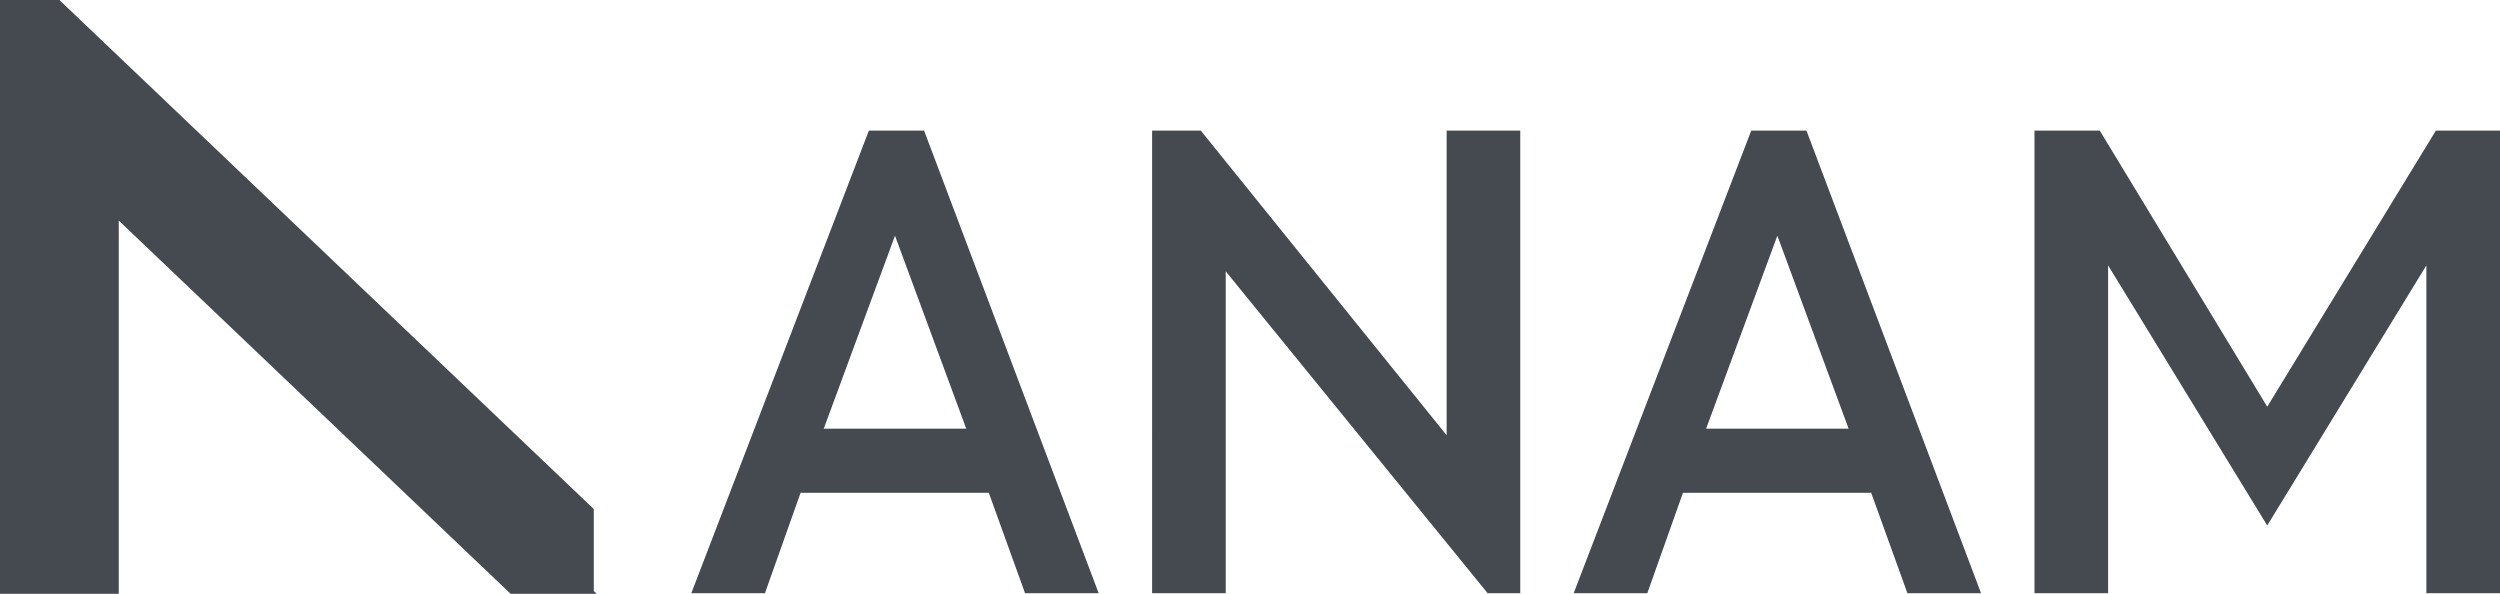
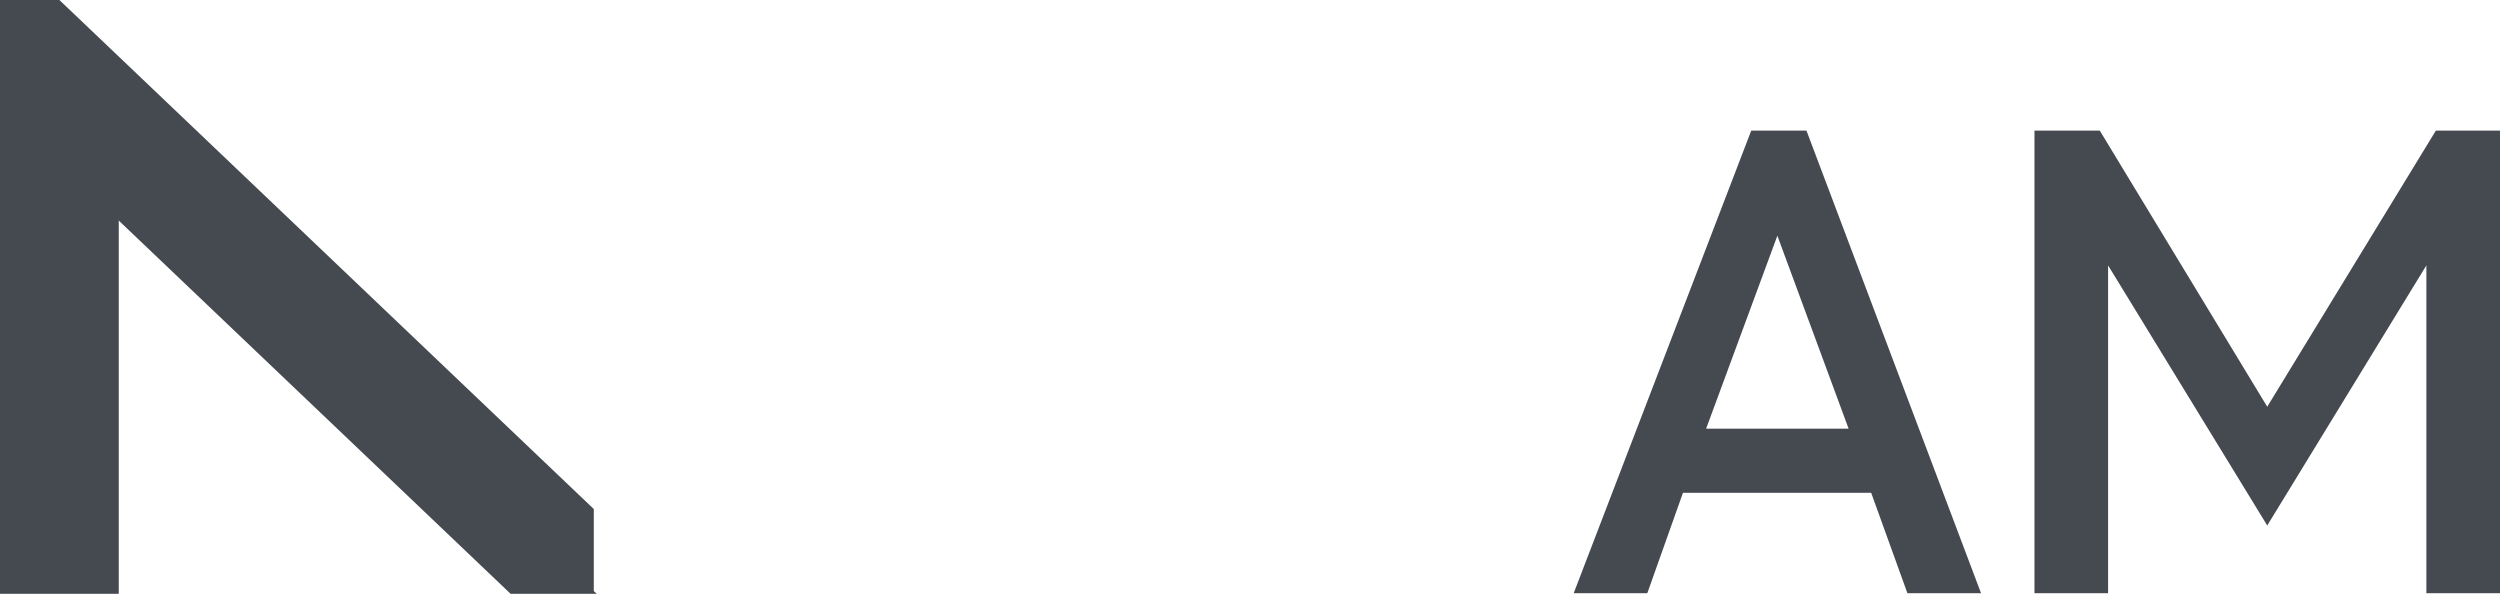
<svg xmlns="http://www.w3.org/2000/svg" id="_레이어_2" data-name="레이어 2" viewBox="0 0 2105.1 500">
  <defs>
    <style>
      .cls-1 {
        fill: #454a51;
      }
    </style>
  </defs>
  <g id="_레이어_1-2" data-name="레이어 1">
    <polygon class="cls-1" points="500 428.63 100 47.62 50 0 0 0 0 52.49 0 90.48 0 500 50 500 100 500 100 185.73 429.94 500 500 500 502.44 500 500 497.68 500 428.63" />
    <g>
-       <path class="cls-1" d="m582.12,499.48l149.5-389.5h46.5l147,389.5h-62l-30.5-84.5h-158.5l-30,84.5h-62Zm171.5-301l-60,162.5h120l-60-162.5Z" />
-       <path class="cls-1" d="m1252.62,499.48l-220.5-271v271h-62V109.98h41l207,256.5V109.98h62v389.5h-27.5Z" />
      <path class="cls-1" d="m1325.11,499.48l149.5-389.5h46.5l147,389.5h-62l-30.5-84.5h-158.5l-30,84.5h-62Zm171.5-301l-60,162.5h120l-60-162.5Z" />
      <path class="cls-1" d="m2105.1,109.98v389.5h-62V223.48l-134,219-134-219v276h-62V109.98h55l141,232.5,142-232.5h54Z" />
    </g>
  </g>
</svg>